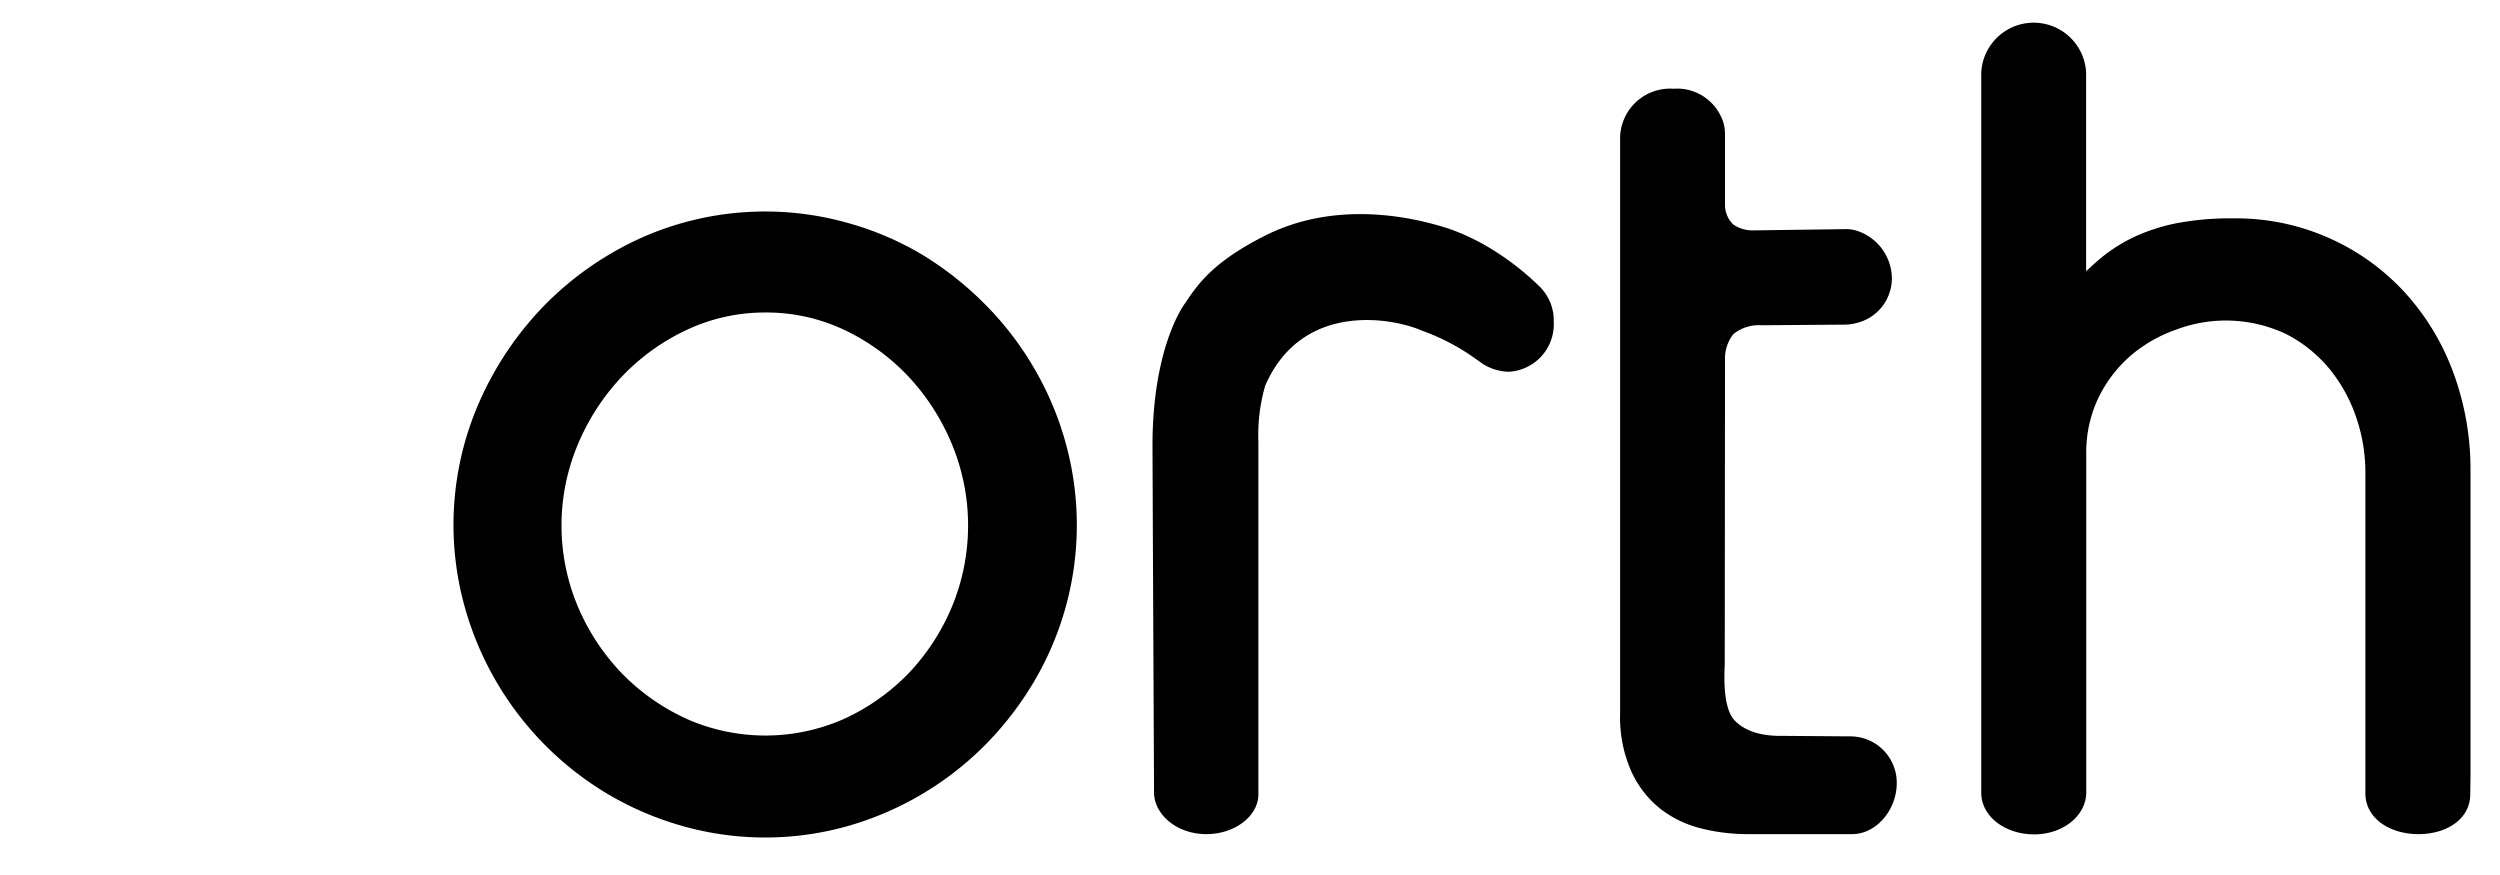
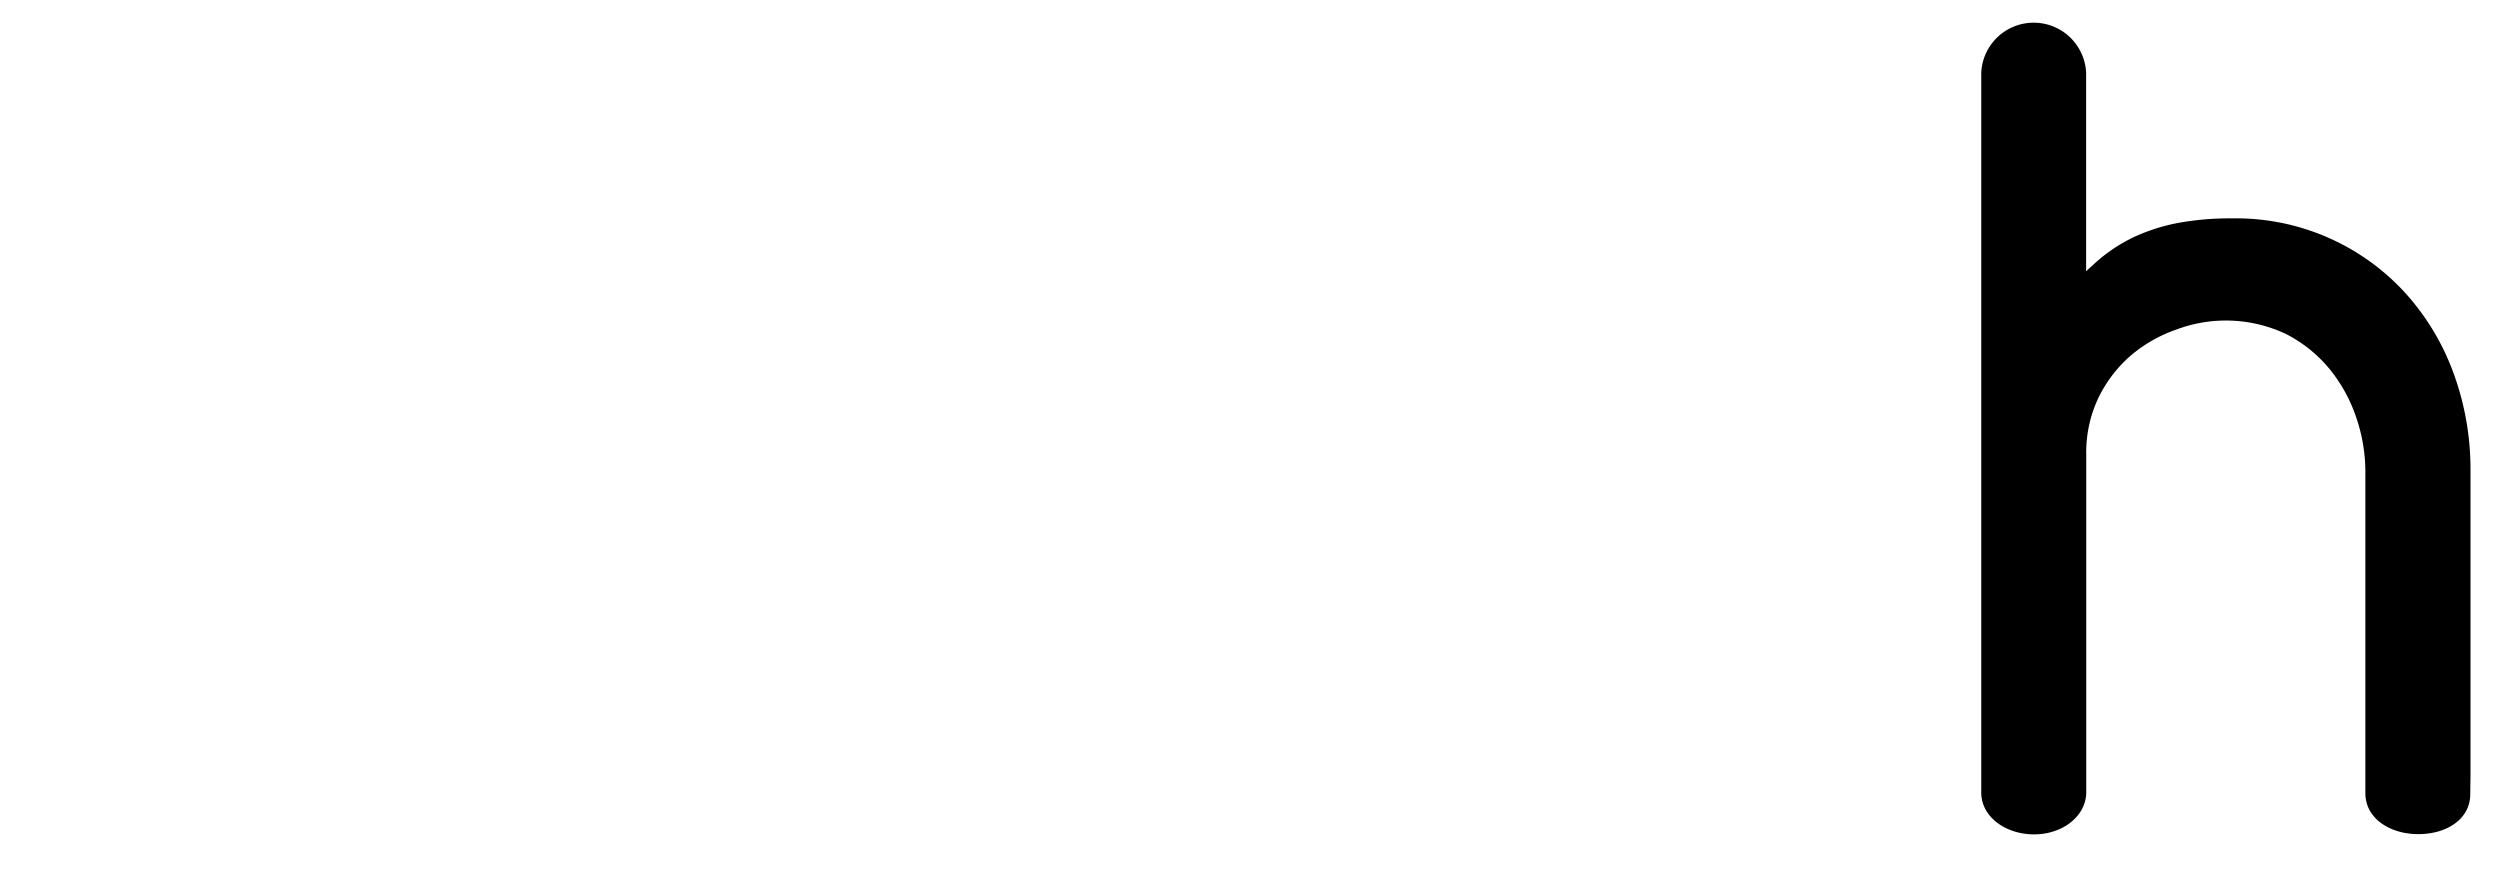
<svg xmlns="http://www.w3.org/2000/svg" id="Ebene_1" data-name="Ebene 1" viewBox="0 0 200 70">
-   <path d="M119.1,19.79a18,18,0,0,0-3.23-1.51c-1-.29-8-2.73-14.56.52-4,2-5.36,3.71-6.48,5.43,0,0-2.53,3.19-2.63,11,0,2.21.12,27.5.12,27.5,0,.27,0,.7,0,.75.09,1.79,1.91,3.25,4.19,3.25s4.16-1.45,4.16-3.18c0-.1,0-.61,0-.82V35.3a14.21,14.21,0,0,1,.54-4.43c2.93-6.78,10.19-5.46,12.54-4.42A17.37,17.37,0,0,1,118,28.67l.65.46a4.1,4.1,0,0,0,2.07.61,3.81,3.81,0,0,0,3.58-4,3.79,3.79,0,0,0-1.19-2.87A21.67,21.67,0,0,0,119.1,19.79Z" />
-   <path d="M142.73,58.87c-.57,0-2.75.09-4-1.28-1-1.13-.75-4.07-.75-4.51L138,28.73a3.13,3.13,0,0,1,.67-2,3.21,3.21,0,0,1,2.23-.71l6.74-.05a4.1,4.1,0,0,0,1-.16,3.68,3.68,0,0,0,2.71-3.54,4.05,4.05,0,0,0-2.74-3.79h0a2.86,2.86,0,0,0-.92-.15l-7.35.1a2.74,2.74,0,0,1-1.69-.48A2.19,2.19,0,0,1,138,16.4V11.27c0-.16,0-.52,0-.65a3.17,3.17,0,0,0-.35-1.36,3.87,3.87,0,0,0-3.76-2.16,4,4,0,0,0-4.28,4.14V57.05a10.67,10.67,0,0,0,.93,4.74,8.1,8.1,0,0,0,2.4,3,8.82,8.82,0,0,0,3.3,1.52,15.27,15.27,0,0,0,3.53.42l8.39,0c2,0,3.58-2,3.58-4.07a3.71,3.71,0,0,0-3.66-3.75Z" />
  <path d="M197.64,62.06V37.64a22.38,22.38,0,0,0-1.38-7.85,19.47,19.47,0,0,0-3.89-6.41,18.32,18.32,0,0,0-13.78-5.91,22.77,22.77,0,0,0-4.37.37,15,15,0,0,0-3.43,1.09A12.88,12.88,0,0,0,168,20.7c-.38.32-.75.67-1.11,1V5.81a4.2,4.2,0,0,0-8.39,0c0,.13,0,.5,0,.54v56c0,.21,0,.75,0,1.06,0,1.93,1.94,3.34,4.23,3.34s4.17-1.47,4.17-3.38c0-.13,0-1,0-1.08V36.35a10.15,10.15,0,0,1,1-4.58,10.63,10.63,0,0,1,2.6-3.36,11.39,11.39,0,0,1,3.62-2.05,11.26,11.26,0,0,1,8.78.37,11,11,0,0,1,3.49,2.82,12.43,12.43,0,0,1,2.12,3.88,13.54,13.54,0,0,1,.72,4.21V62.17c0,.46,0,1.22,0,1.29,0,2,1.94,3.27,4.24,3.27s4.15-1.23,4.15-3.19Z" />
-   <path d="M61.26,67a24.32,24.32,0,0,1-6.56-.89,25.17,25.17,0,0,1-6-2.54,25.32,25.32,0,0,1-11.5-14.94,24.42,24.42,0,0,1,1.08-16.32,26.14,26.14,0,0,1,5.39-8,25.62,25.62,0,0,1,7.92-5.41,24.36,24.36,0,0,1,16.18-1.08,24.39,24.39,0,0,1,6,2.55,26.39,26.39,0,0,1,5,3.94,25.22,25.22,0,0,1,3.92,5.08,24.94,24.94,0,0,1,2.55,6,24.61,24.61,0,0,1-2.55,19.19,26,26,0,0,1-3.92,5.06,25.28,25.28,0,0,1-11,6.46A24.37,24.37,0,0,1,61.26,67Zm0-42a14.69,14.69,0,0,0-6.34,1.4,17.16,17.16,0,0,0-5.19,3.75,18,18,0,0,0-3.52,5.45,16.72,16.72,0,0,0,0,12.88,17.59,17.59,0,0,0,3.51,5.36,17.24,17.24,0,0,0,5.19,3.66,15.55,15.55,0,0,0,12.64,0,17.05,17.05,0,0,0,5.16-3.66,17.55,17.55,0,0,0,3.47-5.36,17,17,0,0,0,0-12.88,17.94,17.94,0,0,0-3.48-5.45,17.06,17.06,0,0,0-5.16-3.76A14.59,14.59,0,0,0,61.24,25Z" />
</svg>